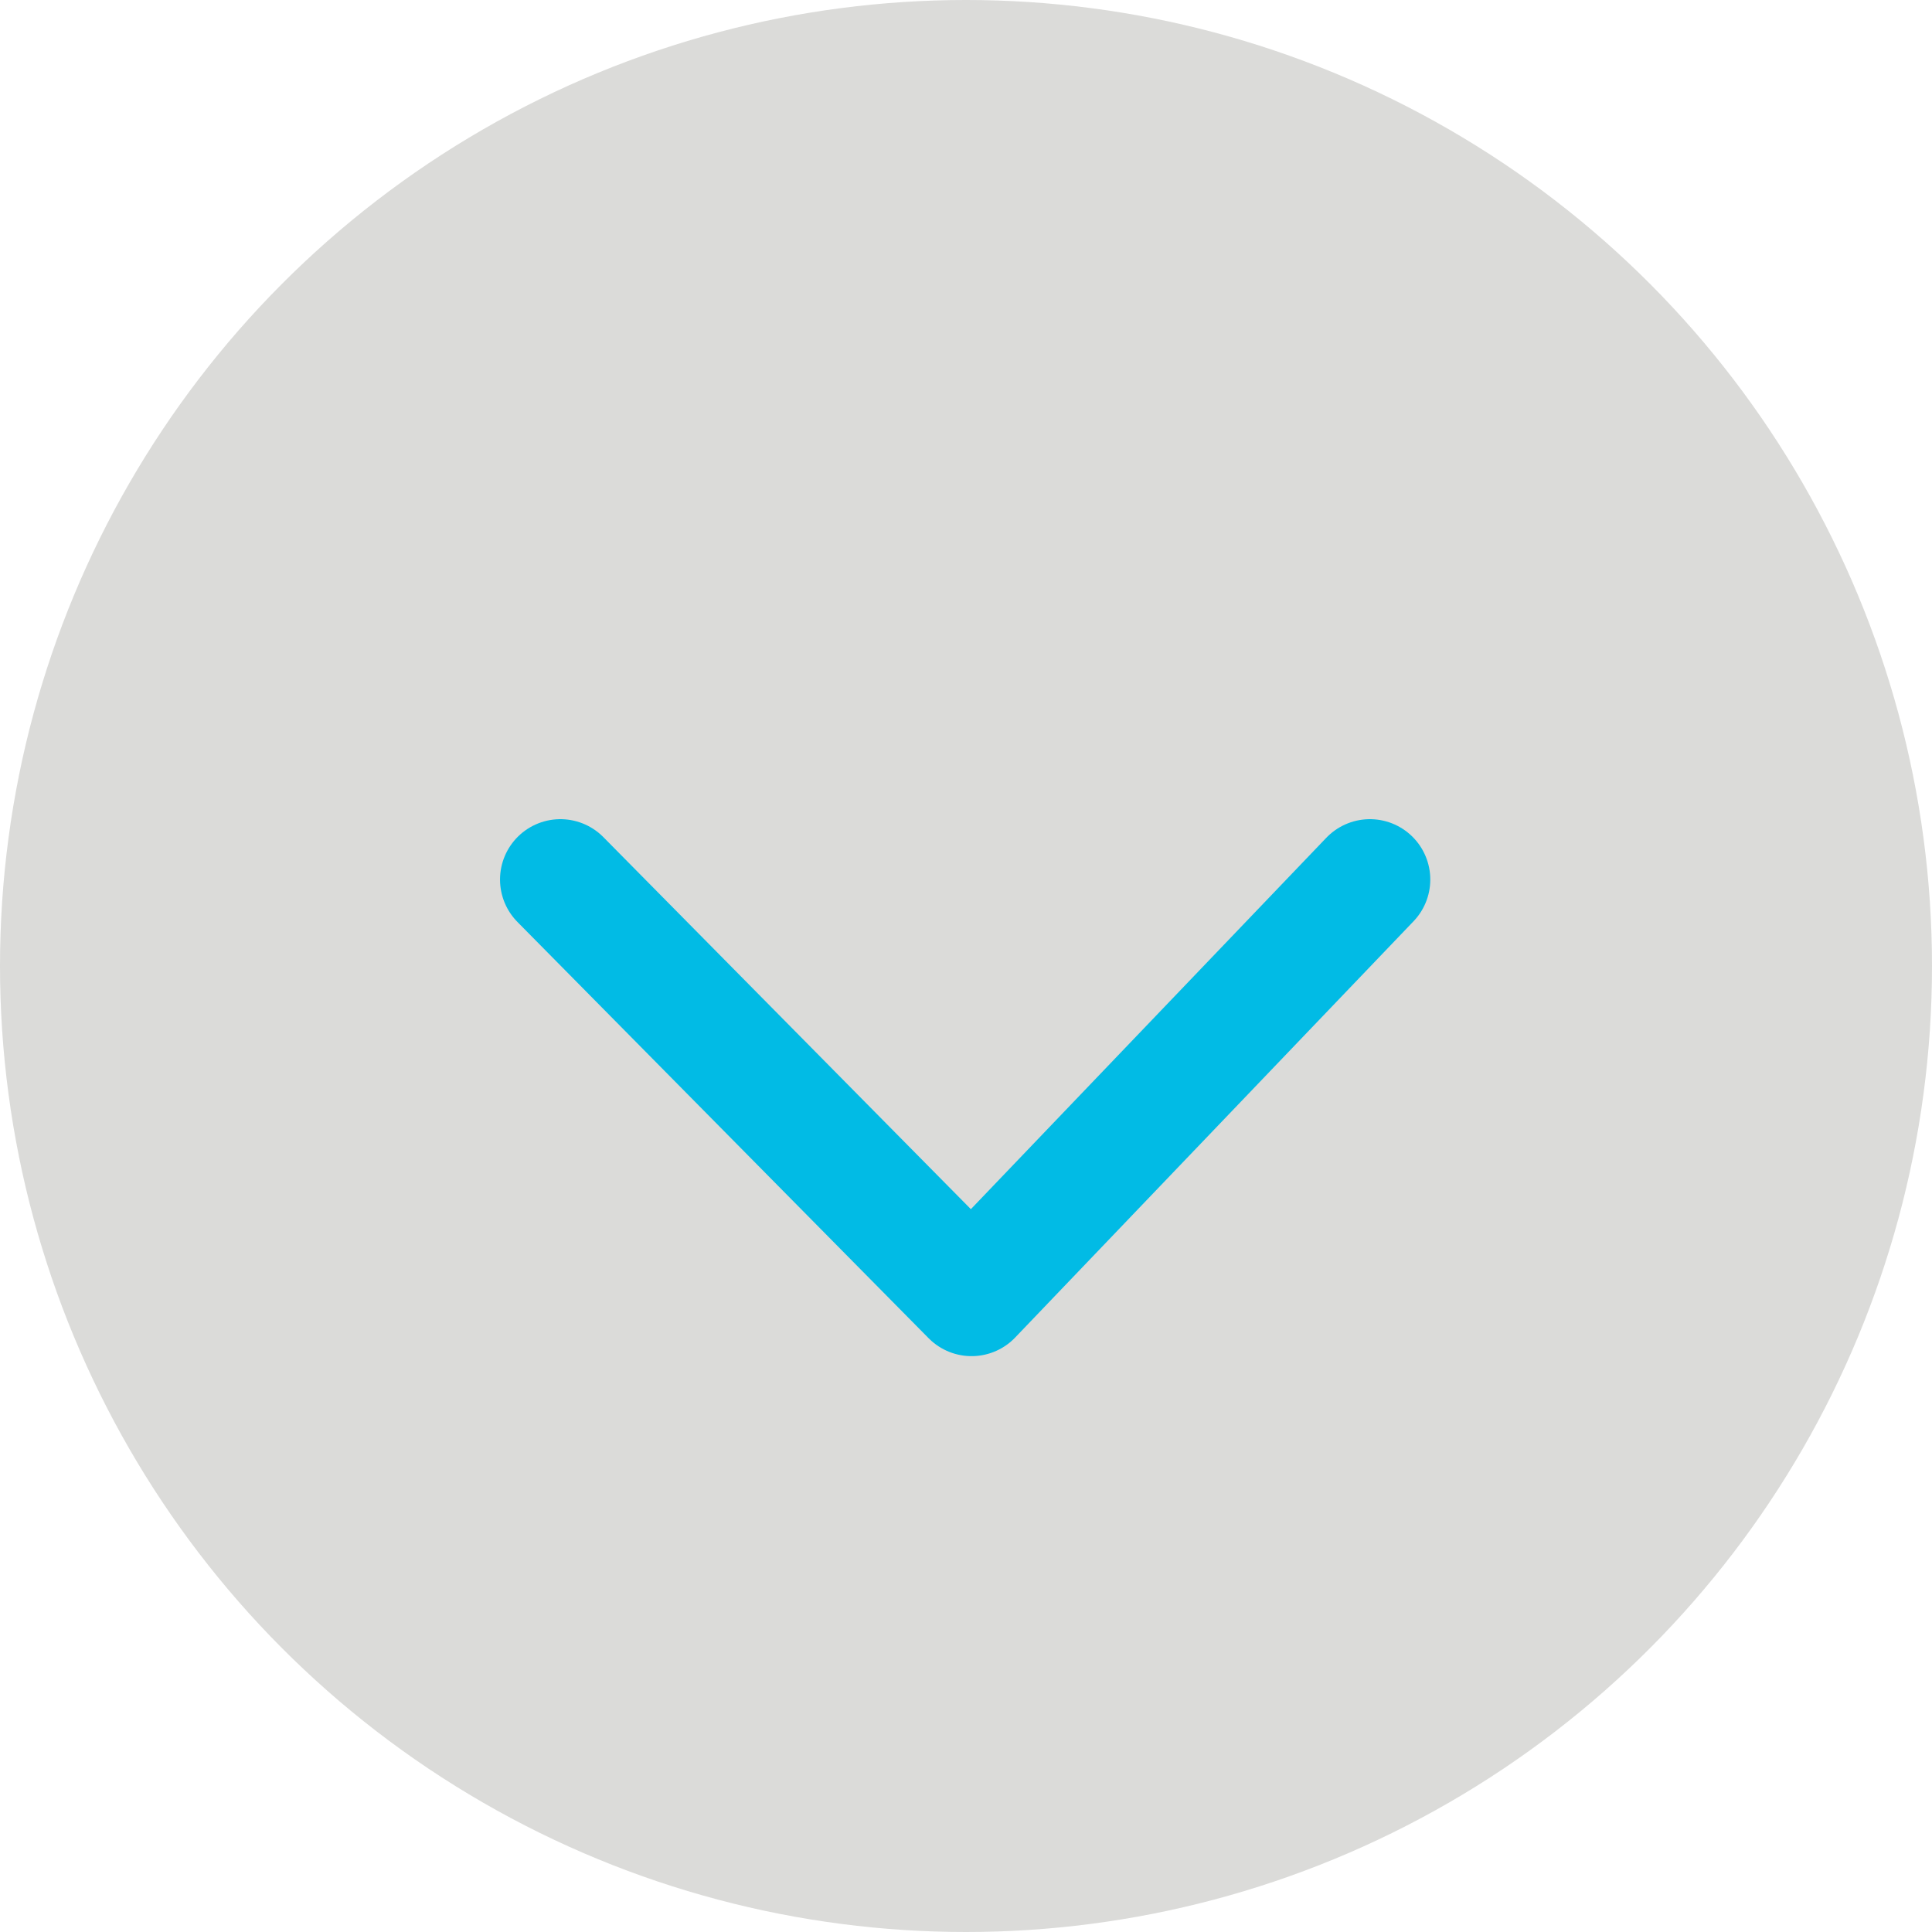
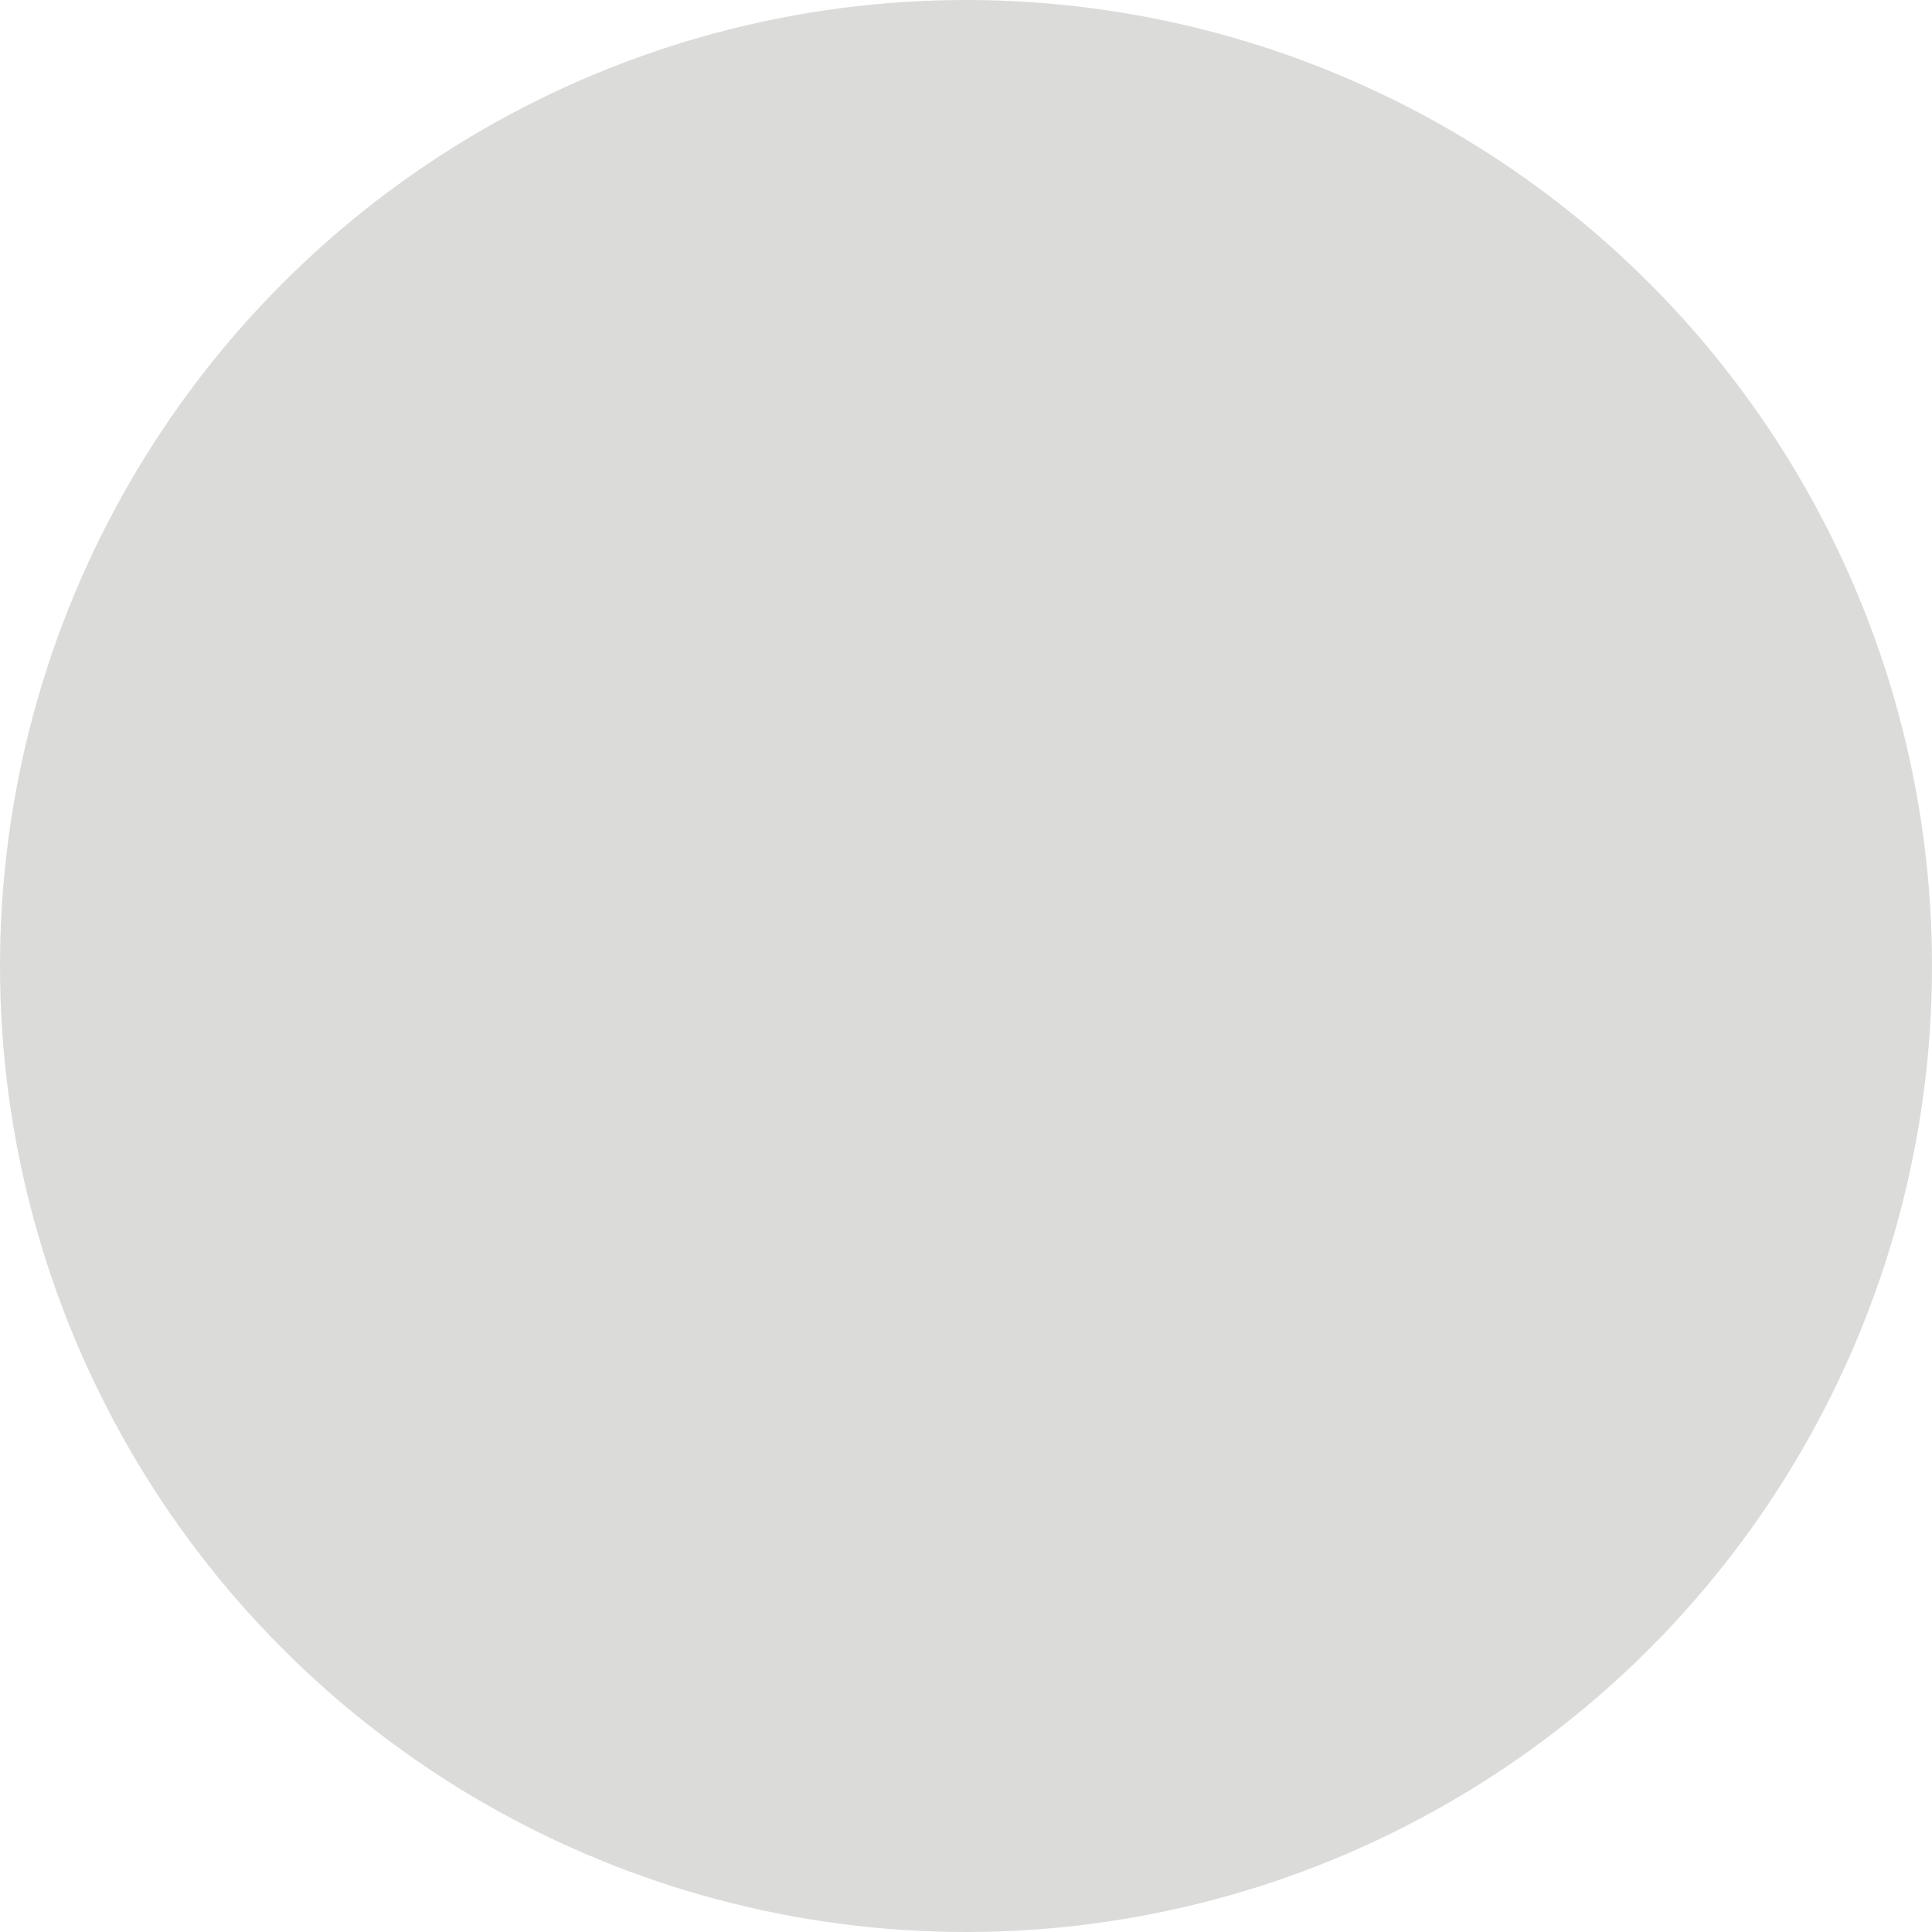
<svg xmlns="http://www.w3.org/2000/svg" width="16" height="16" viewBox="0 0 16 16" fill="none">
  <circle cx="8" cy="8" r="8" fill="#DBDBD9" />
-   <path d="M11.345 7.284L8.046 10.731L4.641 7.284" stroke="#01BBE5" stroke-linecap="round" stroke-linejoin="round" />
</svg>